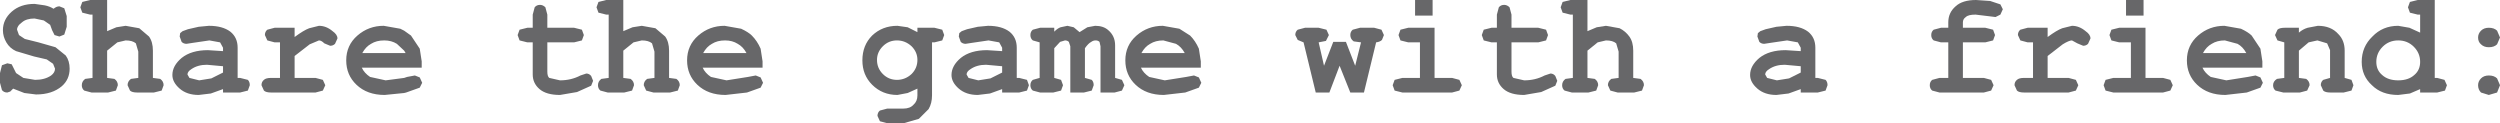
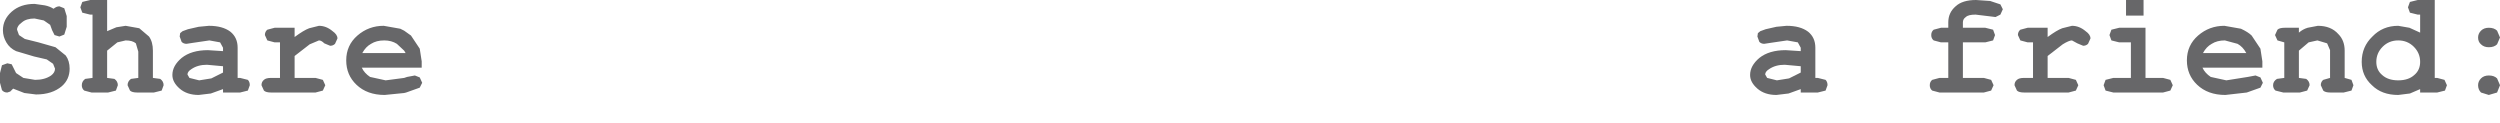
<svg xmlns="http://www.w3.org/2000/svg" height="12.65px" width="256.7px">
  <g transform="matrix(1.0, 0.0, 0.0, 1.0, -119.5, -41.25)">
-     <path d="M180.95 41.45 L181.75 41.25 183.5 41.25 183.5 44.45 184.45 44.05 185.4 43.9 186.8 44.15 187.8 45.0 Q188.2 45.55 188.2 46.45 L188.2 49.25 188.95 49.35 Q189.3 49.6 189.3 50.0 L189.1 50.55 188.3 50.75 186.6 50.75 185.85 50.55 185.6 50.0 Q185.6 49.6 185.95 49.35 L186.7 49.25 186.7 46.55 186.45 45.7 Q186.1 45.4 185.4 45.4 L184.55 45.6 183.5 46.45 183.5 49.25 184.25 49.35 Q184.6 49.6 184.6 50.0 L184.4 50.55 183.6 50.75 181.9 50.75 181.15 50.55 Q180.9 50.35 180.9 50.0 180.9 49.6 181.25 49.35 L182.0 49.25 182.0 42.75 181.75 42.75 180.95 42.55 180.75 42.0 180.95 41.45 M174.95 41.75 Q175.25 41.75 175.5 42.0 L175.7 42.75 175.7 44.1 178.45 44.1 179.25 44.3 179.45 44.85 179.25 45.4 178.45 45.6 175.7 45.6 175.7 48.6 Q175.7 49.1 175.9 49.25 L177.0 49.5 Q178.15 49.5 179.1 49.0 L179.7 48.8 Q180.0 48.8 180.2 49.05 L180.4 49.55 180.2 50.05 178.75 50.7 177.0 51.0 Q175.6 51.0 174.9 50.4 174.2 49.8 174.2 48.9 L174.2 45.6 173.65 45.6 172.85 45.4 172.65 44.85 172.85 44.3 173.65 44.1 174.2 44.1 174.2 42.75 174.4 42.0 Q174.6 41.75 174.95 41.75 M191.2 44.9 Q192.35 43.9 193.9 43.9 L195.6 44.2 Q196.35 44.55 196.7 44.9 197.25 45.45 197.6 46.25 L197.8 47.55 197.8 48.2 191.65 48.2 Q191.9 48.75 192.5 49.15 L194.1 49.5 196.3 49.15 197.1 49.0 197.6 49.2 197.85 49.75 197.6 50.25 196.2 50.75 194.0 51.0 Q192.2 51.0 191.1 49.95 190.05 48.95 190.05 47.45 190.05 45.9 191.2 44.9 M196.15 46.7 Q195.8 46.05 195.25 45.75 194.7 45.4 193.95 45.4 193.15 45.4 192.6 45.75 192.05 46.05 191.7 46.7 L196.15 46.7" fill="#676769" fill-rule="evenodd" stroke="none" />
    <path d="M162.8 48.2 L156.65 48.2 Q156.9 48.75 157.5 49.15 L159.1 49.5 161.0 49.25 161.3 49.15 162.1 49.0 162.6 49.2 162.85 49.75 162.6 50.25 161.2 50.75 161.0 50.8 159.0 51.0 Q157.2 51.0 156.1 49.95 155.05 48.95 155.05 47.45 155.05 45.9 156.2 44.9 157.35 43.9 158.9 43.9 L160.6 44.2 161.0 44.4 161.7 44.9 162.6 46.25 162.8 47.55 162.8 48.2 M127.95 41.45 L128.75 41.25 130.5 41.25 130.5 44.45 131.45 44.05 132.4 43.9 133.8 44.15 134.8 45.0 Q135.2 45.55 135.2 46.45 L135.2 49.25 135.95 49.35 Q136.3 49.6 136.3 50.0 L136.1 50.55 135.3 50.75 133.6 50.75 Q133.05 50.75 132.85 50.55 L132.6 50.0 Q132.6 49.6 132.95 49.35 L133.7 49.25 133.7 46.55 133.45 45.7 Q133.1 45.4 132.4 45.4 L131.55 45.6 130.5 46.45 130.5 49.25 131.25 49.35 Q131.6 49.6 131.6 50.0 L131.4 50.55 130.6 50.75 128.9 50.75 128.15 50.55 Q127.9 50.35 127.9 50.0 127.9 49.6 128.25 49.35 L129.0 49.25 129.0 42.75 128.75 42.75 127.95 42.55 127.75 42.0 127.95 41.45 M125.0 42.15 Q125.3 41.9 125.6 41.9 L126.1 42.1 126.35 42.9 126.35 44.0 126.1 44.8 125.6 45.0 125.1 44.85 124.85 44.35 124.65 43.8 124.0 43.35 123.05 43.15 Q122.2 43.15 121.75 43.55 121.25 43.9 121.25 44.3 L121.45 44.85 122.05 45.25 123.45 45.6 125.2 46.1 126.25 46.95 Q126.65 47.5 126.65 48.3 126.65 49.4 125.85 50.1 124.85 50.95 123.2 50.95 L122.0 50.8 120.85 50.35 120.55 50.65 120.25 50.75 Q119.9 50.75 119.7 50.5 L119.5 49.75 119.5 48.75 119.7 47.95 120.25 47.75 120.7 47.85 120.95 48.35 121.15 48.75 121.9 49.25 123.1 49.45 Q124.1 49.45 124.75 49.0 125.15 48.7 125.15 48.3 L124.95 47.8 124.3 47.35 123.0 47.05 121.15 46.5 Q120.5 46.2 120.15 45.6 119.8 45.0 119.8 44.35 119.8 43.25 120.7 42.45 121.6 41.65 123.05 41.65 L124.1 41.8 Q124.6 41.9 125.0 42.15 M140.95 43.9 Q142.35 43.9 143.15 44.5 143.9 45.1 143.9 46.15 L143.9 49.25 144.15 49.25 144.95 49.45 Q145.15 49.65 145.15 50.0 L144.95 50.55 144.15 50.75 142.4 50.75 142.4 50.4 141.15 50.85 139.9 51.0 Q138.7 51.0 137.95 50.35 137.2 49.7 137.2 48.95 137.2 48.0 138.15 47.2 139.15 46.4 140.85 46.4 L142.4 46.5 142.4 46.15 142.1 45.6 141.0 45.4 139.3 45.65 138.65 45.75 Q138.35 45.75 138.15 45.55 L137.95 45.0 138.0 44.65 138.25 44.45 138.8 44.25 139.9 44.0 140.95 43.9 M138.75 48.9 L138.95 49.25 139.95 49.5 141.2 49.3 142.4 48.7 142.4 48.05 140.75 47.9 Q139.8 47.9 139.15 48.35 138.75 48.6 138.75 48.9 M149.75 45.05 Q150.7 44.35 151.25 44.15 L152.25 43.9 Q153.0 43.9 153.65 44.45 154.15 44.8 154.15 45.2 L153.9 45.75 Q153.7 45.95 153.4 45.95 L152.8 45.7 Q152.5 45.4 152.25 45.4 L151.3 45.8 149.75 47.0 149.75 49.25 151.9 49.25 152.65 49.45 152.9 50.0 152.65 50.55 151.9 50.75 147.35 50.75 Q146.8 50.75 146.6 50.55 L146.35 50.0 Q146.35 49.65 146.6 49.45 146.8 49.25 147.35 49.25 L148.25 49.25 148.25 45.6 147.7 45.6 146.95 45.4 146.7 44.85 Q146.7 44.5 146.95 44.3 L147.7 44.1 149.75 44.1 149.75 45.05 M157.6 45.75 Q157.05 46.05 156.7 46.7 L161.15 46.7 161.0 46.45 160.25 45.75 Q159.7 45.4 158.95 45.4 158.15 45.4 157.6 45.75" fill="#676769" fill-rule="evenodd" stroke="none" />
-     <path d="M242.8 48.2 L236.65 48.2 Q236.9 48.75 237.5 49.15 L239.1 49.5 241.3 49.15 242.1 49.0 242.6 49.2 242.85 49.75 242.6 50.25 241.2 50.75 239.0 51.0 Q237.2 51.0 236.1 49.95 235.05 48.95 235.05 47.45 235.05 45.9 236.2 44.9 237.35 43.9 238.9 43.9 L240.6 44.2 241.7 44.9 Q242.25 45.45 242.6 46.25 L242.8 47.55 242.8 48.2 M209.05 44.9 Q210.1 43.9 211.65 43.9 L212.7 44.05 213.7 44.55 213.7 44.1 215.45 44.1 216.25 44.3 216.45 44.85 216.25 45.4 215.45 45.6 215.2 45.6 215.2 51.05 Q215.2 51.85 214.85 52.45 L213.85 53.45 212.3 53.9 210.6 53.9 209.85 53.7 209.6 53.15 Q209.6 52.8 209.85 52.6 L210.6 52.4 212.25 52.4 Q212.95 52.4 213.3 52.0 213.7 51.65 213.7 51.05 L213.7 50.35 212.7 50.8 211.65 51.0 Q210.1 51.0 209.05 49.95 208.05 48.95 208.05 47.45 208.05 45.9 209.05 44.9 M210.15 46.0 Q209.55 46.6 209.55 47.4 209.55 48.25 210.15 48.85 210.75 49.45 211.6 49.45 212.45 49.45 213.1 48.85 213.7 48.25 213.7 47.4 213.7 46.6 213.1 46.0 212.45 45.4 211.6 45.4 210.75 45.4 210.15 46.0 M220.95 43.9 Q222.35 43.9 223.15 44.5 223.9 45.1 223.9 46.15 L223.9 49.25 224.15 49.25 224.95 49.45 225.15 50.0 224.95 50.55 224.15 50.75 222.4 50.75 222.4 50.4 221.15 50.85 219.9 51.0 Q218.7 51.0 217.95 50.35 217.2 49.7 217.2 48.95 217.2 48.0 218.15 47.2 219.15 46.4 220.85 46.4 L222.4 46.5 222.4 46.15 222.1 45.6 221.0 45.4 219.3 45.65 218.65 45.75 Q218.35 45.75 218.15 45.55 L217.95 45.0 218.0 44.65 218.25 44.45 218.8 44.25 219.9 44.0 220.95 43.9 M218.75 48.9 L218.95 49.25 219.95 49.5 221.2 49.3 222.4 48.7 222.4 48.05 220.75 47.9 Q219.8 47.9 219.15 48.35 218.75 48.6 218.75 48.9 M226.3 44.1 L227.75 44.1 227.75 44.5 Q228.1 44.15 228.4 44.05 L229.1 43.9 229.75 44.05 230.35 44.55 231.15 44.05 231.95 43.9 Q232.8 43.9 233.3 44.35 234.0 44.95 234.0 45.9 L234.0 49.25 234.7 49.45 234.95 50.0 234.7 50.55 233.95 50.75 232.5 50.75 232.5 46.0 232.4 45.55 Q232.25 45.4 232.0 45.4 231.75 45.4 231.55 45.55 231.25 45.7 230.9 46.2 L230.9 49.25 231.6 49.45 Q231.8 49.65 231.8 50.0 L231.6 50.55 230.8 50.75 229.4 50.75 229.4 46.0 229.25 45.55 Q229.1 45.4 228.85 45.4 L228.35 45.55 227.75 46.2 227.75 49.25 228.45 49.45 228.65 50.0 228.45 50.55 227.65 50.75 226.3 50.75 225.55 50.55 Q225.3 50.35 225.3 50.0 225.3 49.65 225.55 49.45 L226.25 49.25 226.25 45.6 225.55 45.4 Q225.3 45.2 225.3 44.85 225.3 44.5 225.55 44.3 L226.3 44.1 M240.25 45.75 L238.95 45.4 Q238.15 45.4 237.6 45.75 237.05 46.05 236.7 46.7 L241.15 46.7 Q240.8 46.05 240.25 45.75" fill="#676769" fill-rule="evenodd" stroke="none" />
-     <path d="M286.8 45.0 Q287.2 45.55 287.2 46.45 L287.2 49.25 287.95 49.35 Q288.3 49.6 288.3 50.0 L288.1 50.55 287.3 50.75 285.6 50.75 284.85 50.55 284.6 50.0 Q284.6 49.6 284.95 49.35 L285.7 49.25 285.7 46.55 285.45 45.7 Q285.1 45.4 284.4 45.4 L283.55 45.6 282.5 46.45 282.5 49.25 283.25 49.35 Q283.6 49.6 283.6 50.0 L283.4 50.55 282.6 50.75 280.9 50.75 280.15 50.55 Q279.9 50.35 279.9 50.0 279.9 49.6 280.25 49.35 L281.0 49.25 281.0 42.75 280.75 42.75 279.95 42.55 279.75 42.0 279.95 41.45 280.75 41.25 282.5 41.25 282.5 44.45 283.45 44.05 284.4 43.9 285.8 44.15 Q286.4 44.45 286.8 45.0 M255.7 44.3 L255.95 44.85 255.65 45.45 254.9 45.6 255.45 48.0 256.4 45.55 257.7 45.55 258.65 48.0 259.25 45.6 258.5 45.5 Q258.15 45.25 258.15 44.85 258.15 44.5 258.4 44.3 L259.15 44.1 260.6 44.1 261.35 44.3 261.6 44.85 261.4 45.35 Q261.2 45.55 260.8 45.6 L259.55 50.75 258.15 50.75 257.05 48.0 256.0 50.75 254.6 50.75 253.35 45.6 252.75 45.35 252.5 44.85 Q252.5 44.5 252.75 44.3 L253.5 44.1 254.9 44.1 255.7 44.3 M266.6 41.25 L266.6 42.85 264.8 42.85 264.8 41.25 266.6 41.25 M264.1 44.1 L266.8 44.1 266.8 49.25 268.6 49.25 269.35 49.45 269.6 50.0 269.35 50.55 268.6 50.75 263.5 50.75 262.7 50.55 262.5 50.0 262.7 49.45 263.5 49.25 265.3 49.25 265.3 45.6 264.1 45.6 263.3 45.4 263.1 44.85 263.3 44.3 264.1 44.1 M271.65 44.85 L271.85 44.3 272.65 44.1 273.2 44.1 273.2 42.75 273.4 42.0 Q273.6 41.75 273.95 41.75 274.25 41.75 274.5 42.0 L274.7 42.75 274.7 44.1 277.45 44.1 278.25 44.3 278.45 44.85 278.25 45.4 277.45 45.6 274.7 45.6 274.7 48.6 Q274.7 49.1 274.9 49.25 L276.0 49.5 Q277.15 49.5 278.1 49.0 L278.7 48.8 Q279.0 48.8 279.2 49.05 L279.4 49.55 279.2 50.05 277.75 50.7 276.0 51.0 Q274.6 51.0 273.9 50.4 273.2 49.8 273.2 48.9 L273.2 45.6 272.65 45.6 271.85 45.4 271.65 44.85" fill="#676769" fill-rule="evenodd" stroke="none" />
    <path d="M302.95 43.9 Q304.35 43.9 305.15 44.5 305.9 45.1 305.9 46.15 L305.9 49.25 306.15 49.25 306.95 49.45 Q307.15 49.65 307.15 50.0 L306.95 50.55 306.15 50.75 304.4 50.75 304.4 50.4 303.15 50.85 301.9 51.0 Q300.7 51.0 299.95 50.35 299.2 49.7 299.2 48.95 299.2 48.0 300.15 47.2 301.15 46.4 302.85 46.4 L304.4 46.5 304.4 46.15 304.1 45.6 303.0 45.4 301.3 45.65 300.65 45.75 Q300.35 45.75 300.15 45.55 L299.95 45.0 300.0 44.65 300.25 44.45 300.8 44.25 301.9 44.0 302.95 43.9 M300.95 49.25 L301.95 49.5 303.2 49.3 304.4 48.7 304.4 48.05 302.75 47.9 Q301.8 47.9 301.15 48.35 300.75 48.6 300.75 48.9 L300.95 49.25" fill="#676769" fill-rule="evenodd" stroke="none" />
    <path d="M366.95 41.45 L367.75 41.25 369.5 41.25 369.5 49.25 369.75 49.25 370.5 49.45 370.75 50.0 370.55 50.55 369.75 50.75 368.0 50.75 368.0 50.4 366.95 50.85 365.75 51.0 Q364.05 51.0 363.05 50.0 362.0 49.05 362.0 47.6 362.0 46.05 363.1 45.0 364.15 43.9 365.75 43.9 L366.9 44.1 368.0 44.6 368.0 42.75 367.75 42.75 366.95 42.55 366.75 42.0 366.95 41.45 M365.75 45.4 Q364.8 45.4 364.15 46.05 363.5 46.7 363.5 47.6 363.5 48.45 364.1 48.95 364.7 49.5 365.75 49.5 366.8 49.5 367.4 48.95 368.0 48.45 368.0 47.6 368.0 46.7 367.35 46.05 366.7 45.4 365.75 45.4 M373.95 45.1 Q373.95 44.7 374.25 44.4 374.55 44.1 375.05 44.1 375.6 44.1 375.9 44.4 L376.2 45.1 375.9 45.8 Q375.6 46.1 375.05 46.1 374.55 46.1 374.25 45.8 373.95 45.55 373.95 45.1 M375.9 49.3 L376.2 50.0 375.9 50.75 375.05 51.0 374.25 50.75 Q373.95 50.45 373.95 50.0 373.95 49.6 374.25 49.3 374.55 49.0 375.05 49.0 375.6 49.0 375.9 49.3 M325.15 42.2 L324.9 42.75 324.4 43.0 324.0 42.95 322.35 42.75 Q321.6 42.75 321.35 43.0 321.05 43.2 321.05 43.55 L321.05 44.1 323.35 44.1 324.15 44.3 324.35 44.85 324.15 45.4 323.35 45.6 321.05 45.6 321.05 49.25 323.2 49.25 323.95 49.45 324.2 50.0 323.95 50.55 323.2 50.75 318.65 50.75 317.9 50.55 Q317.65 50.35 317.65 50.0 317.65 49.65 317.9 49.45 L318.65 49.25 319.55 49.25 319.55 45.6 318.8 45.6 318.05 45.4 Q317.8 45.2 317.8 44.85 317.8 44.5 318.05 44.3 L318.8 44.1 319.55 44.1 319.55 43.55 Q319.55 42.55 320.3 41.9 321.0 41.25 322.4 41.25 L323.85 41.35 324.9 41.7 325.15 42.2 M326.7 44.85 Q326.7 44.5 326.95 44.3 L327.7 44.1 329.75 44.1 329.75 45.05 Q330.7 44.35 331.25 44.15 L332.25 43.9 Q333.0 43.9 333.65 44.45 334.15 44.8 334.15 45.2 L333.9 45.75 Q333.7 45.95 333.4 45.95 L332.8 45.7 332.25 45.4 Q331.95 45.4 331.3 45.8 L329.75 47.0 329.75 49.25 331.9 49.25 332.65 49.45 332.9 50.0 332.65 50.55 331.9 50.75 327.35 50.75 Q326.8 50.75 326.6 50.55 L326.35 50.0 Q326.35 49.65 326.6 49.45 326.8 49.25 327.35 49.25 L328.25 49.25 328.25 45.6 327.7 45.6 326.95 45.4 326.7 44.85 M339.6 42.85 L337.8 42.85 337.8 41.25 339.6 41.25 339.6 42.85 M336.5 49.25 L338.3 49.25 338.3 45.6 337.1 45.6 336.3 45.4 336.1 44.85 336.3 44.3 337.1 44.1 339.8 44.1 339.8 49.25 341.6 49.25 342.35 49.45 342.6 50.0 342.35 50.55 341.6 50.75 336.5 50.75 335.7 50.55 335.5 50.0 335.7 49.45 336.5 49.25 M347.9 43.9 L349.6 44.2 Q350.35 44.55 350.7 44.9 L351.6 46.25 351.8 47.55 351.8 48.2 345.65 48.2 Q345.9 48.75 346.5 49.15 L348.1 49.5 350.3 49.15 351.1 49.0 351.6 49.2 351.85 49.75 351.6 50.25 350.2 50.75 348.0 51.0 Q346.2 51.0 345.1 49.95 344.05 48.95 344.05 47.45 344.05 45.9 345.2 44.9 346.35 43.9 347.9 43.9 M345.7 46.7 L350.15 46.7 Q349.8 46.05 349.25 45.75 L347.95 45.4 Q347.15 45.4 346.6 45.75 346.05 46.05 345.7 46.7 M353.35 45.4 L353.1 44.85 353.35 44.3 Q353.55 44.1 354.1 44.1 L355.55 44.1 355.55 44.6 Q355.95 44.25 356.45 44.1 L357.5 43.9 Q358.85 43.9 359.6 44.75 360.25 45.4 360.25 46.45 L360.25 49.25 360.95 49.45 361.15 50.0 360.95 50.55 360.15 50.75 358.8 50.75 Q358.25 50.75 358.05 50.55 L357.8 50.0 Q357.8 49.65 358.05 49.45 L358.75 49.25 358.75 46.4 358.45 45.7 357.45 45.4 356.55 45.6 355.55 46.45 355.55 49.25 356.3 49.35 Q356.65 49.6 356.65 50.0 L356.4 50.55 355.65 50.75 353.95 50.75 353.15 50.55 Q352.9 50.35 352.9 50.0 352.9 49.6 353.3 49.35 L354.05 49.25 354.05 45.6 353.35 45.4" fill="#676769" fill-rule="evenodd" stroke="none" />
  </g>
</svg>